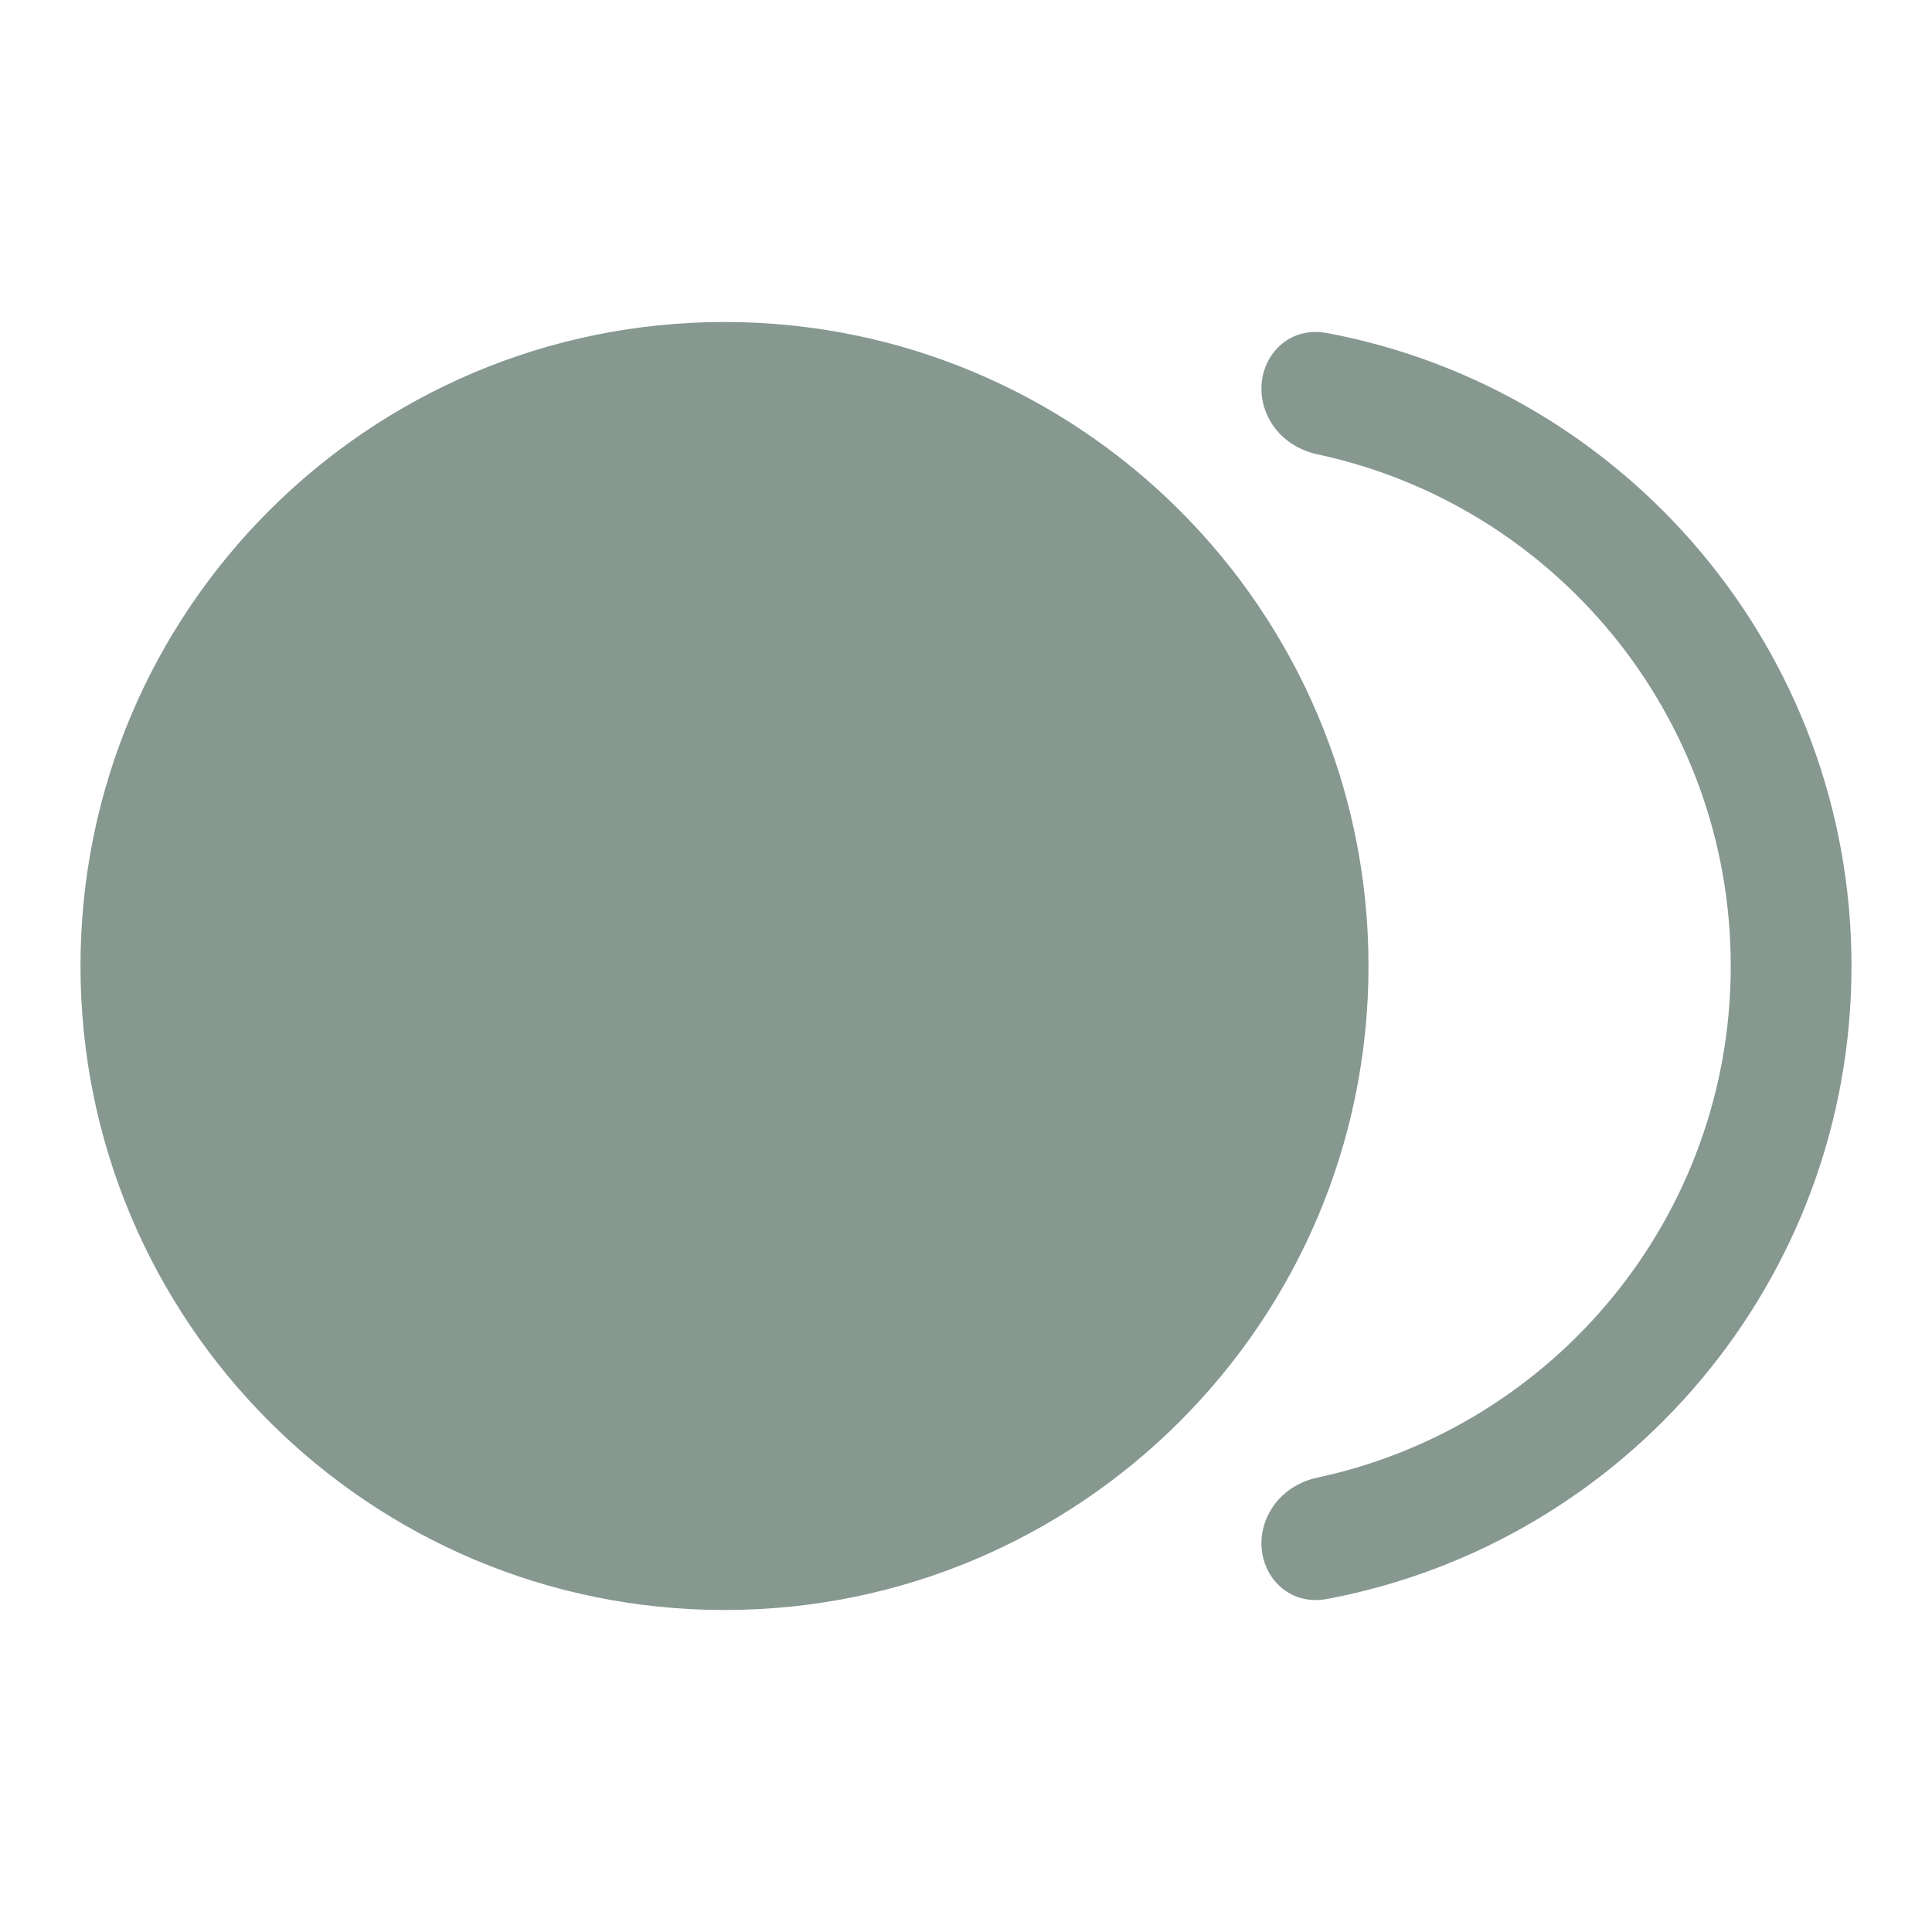
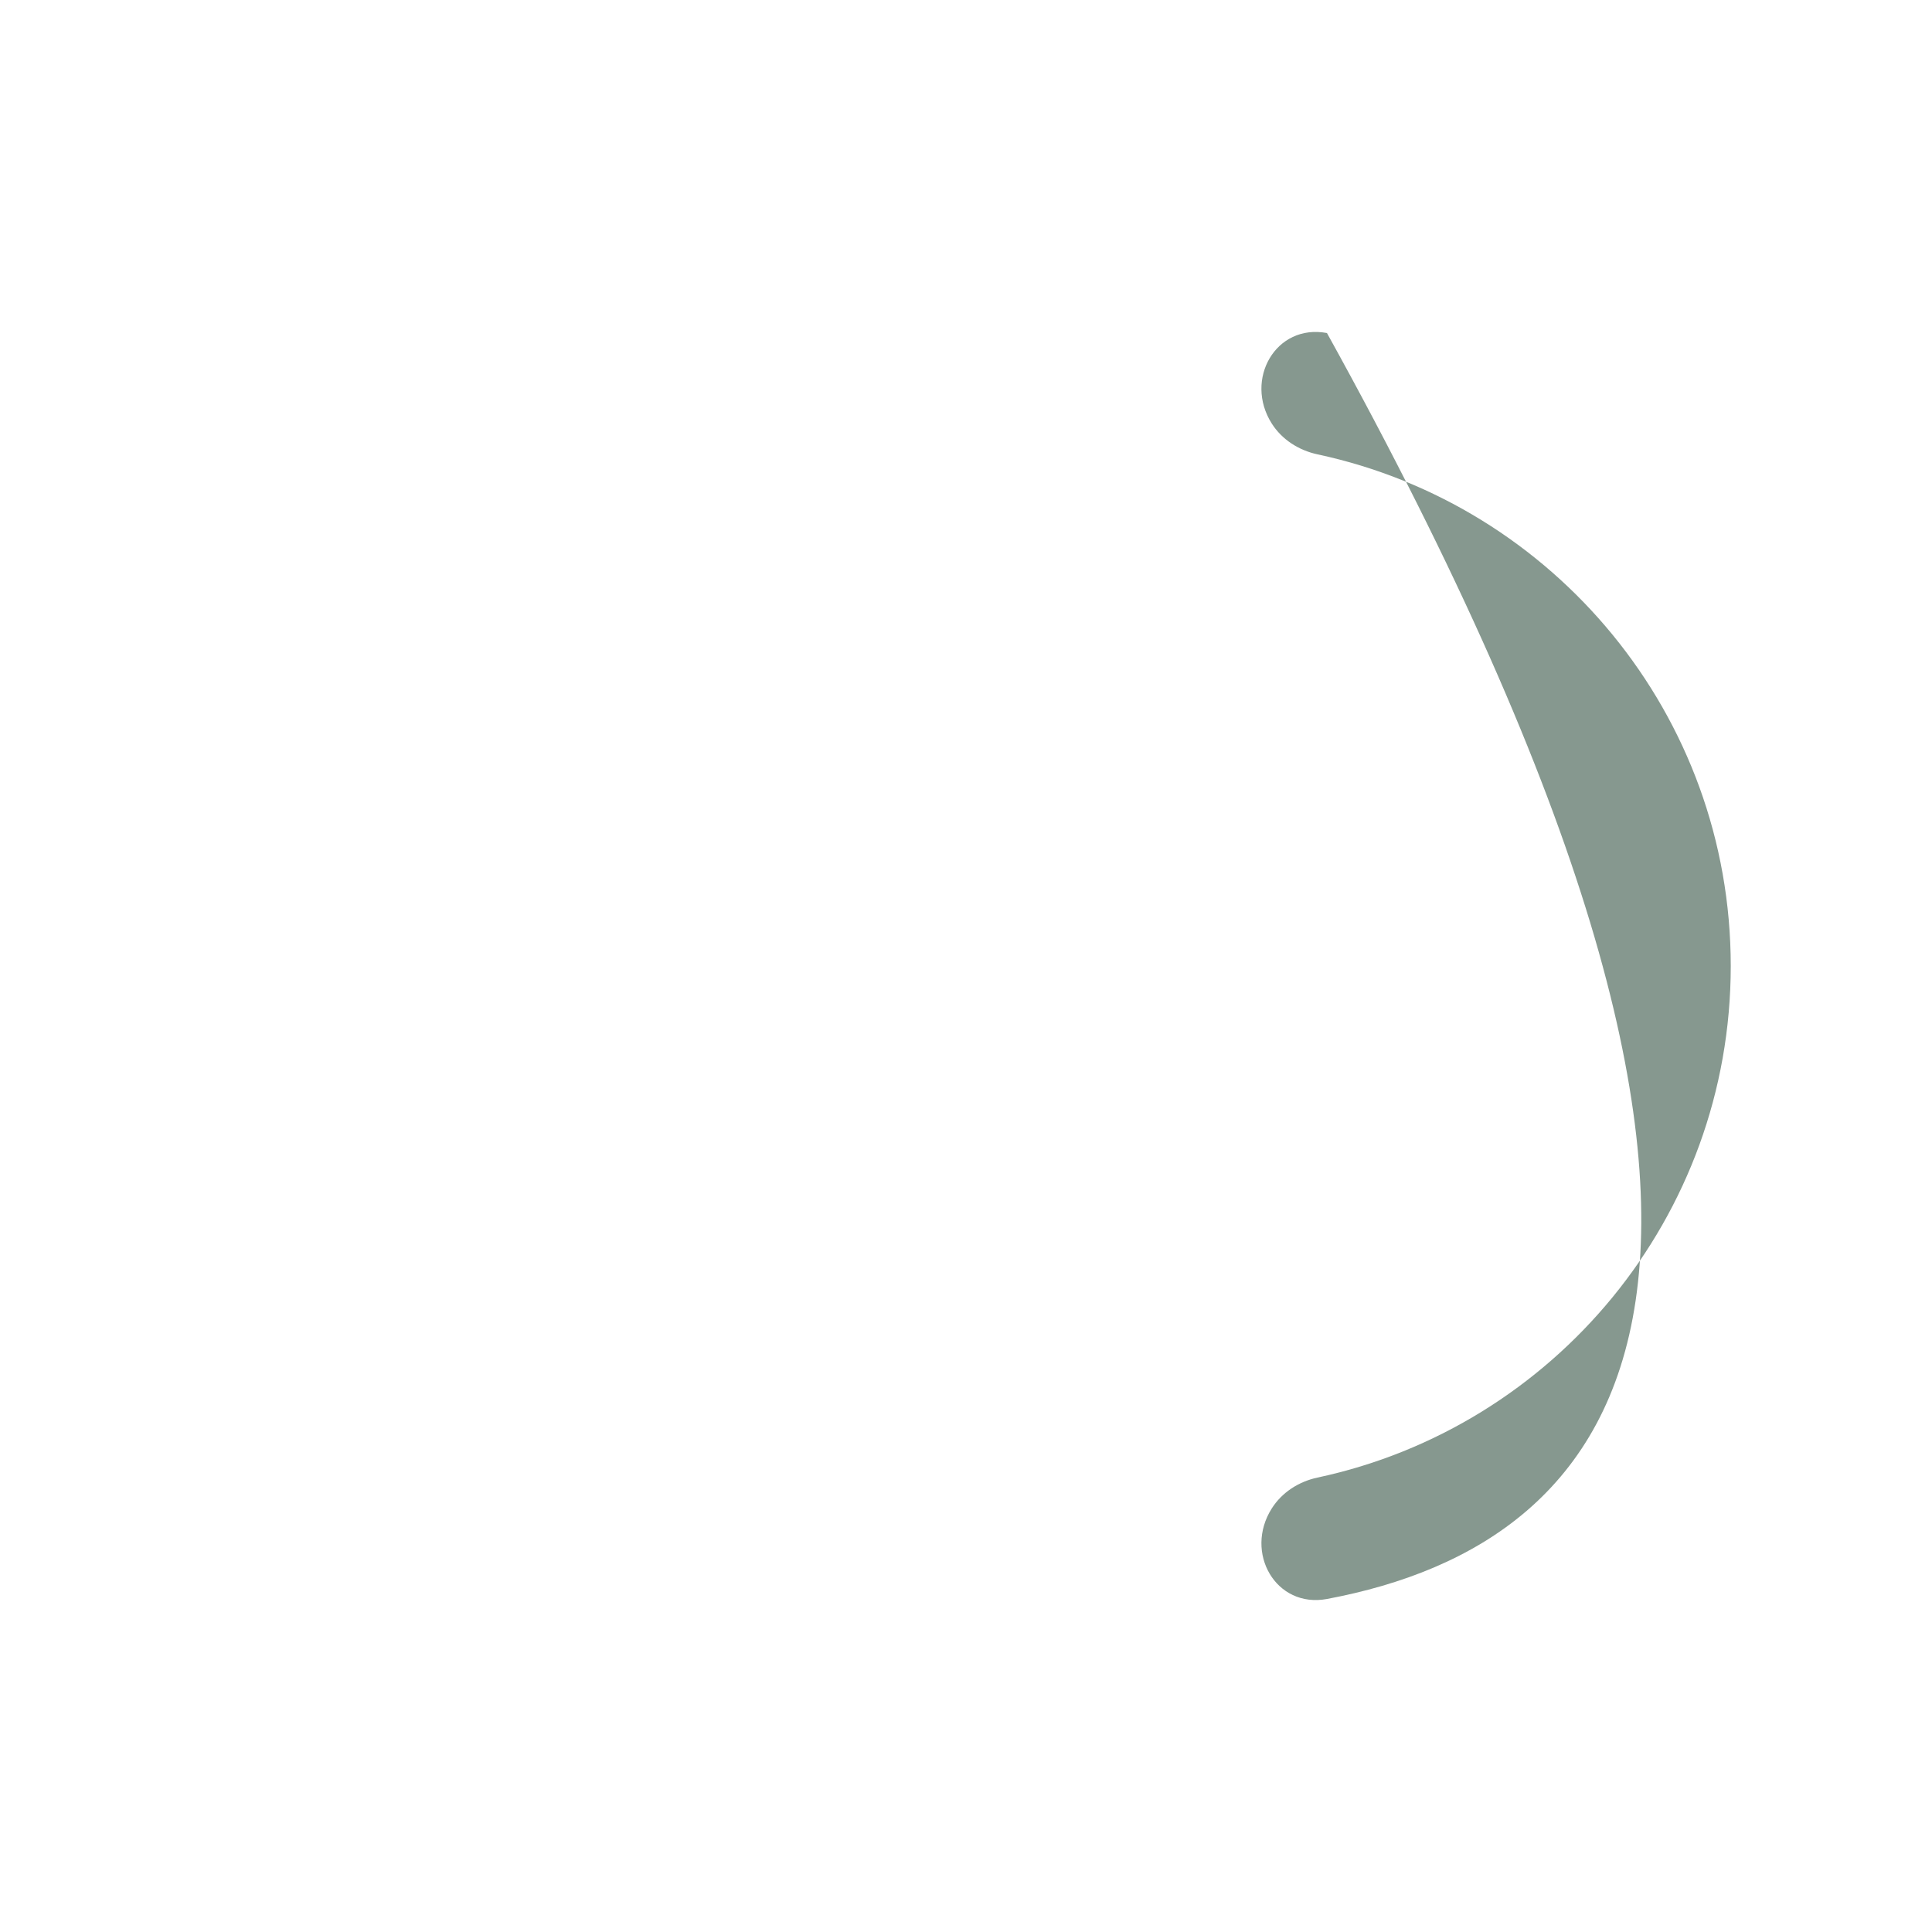
<svg xmlns="http://www.w3.org/2000/svg" width="24" height="24" viewBox="0 0 24 24" fill="none">
-   <path fill-rule="evenodd" clip-rule="evenodd" d="M9 4C13.418 4 17 7.582 17 12C17 16.418 13.418 20 9 20C4.582 20 1 16.418 1 12C1 7.582 4.582 4 9 4Z" fill="#86988F" />
-   <path d="M15.798 5.261C15.452 4.714 15.848 4.018 16.484 4.137C20.193 4.833 23 8.089 23 12C23 15.911 20.194 19.166 16.485 19.863C15.848 19.982 15.452 19.286 15.798 18.739C15.925 18.538 16.134 18.405 16.366 18.355C19.3 17.728 21.5 15.121 21.5 12C21.5 8.879 19.3 6.271 16.366 5.644C16.134 5.594 15.925 5.461 15.798 5.261Z" fill="#86988F" />
+   <path d="M15.798 5.261C15.452 4.714 15.848 4.018 16.484 4.137C23 15.911 20.194 19.166 16.485 19.863C15.848 19.982 15.452 19.286 15.798 18.739C15.925 18.538 16.134 18.405 16.366 18.355C19.3 17.728 21.5 15.121 21.5 12C21.5 8.879 19.3 6.271 16.366 5.644C16.134 5.594 15.925 5.461 15.798 5.261Z" fill="#86988F" />
</svg>